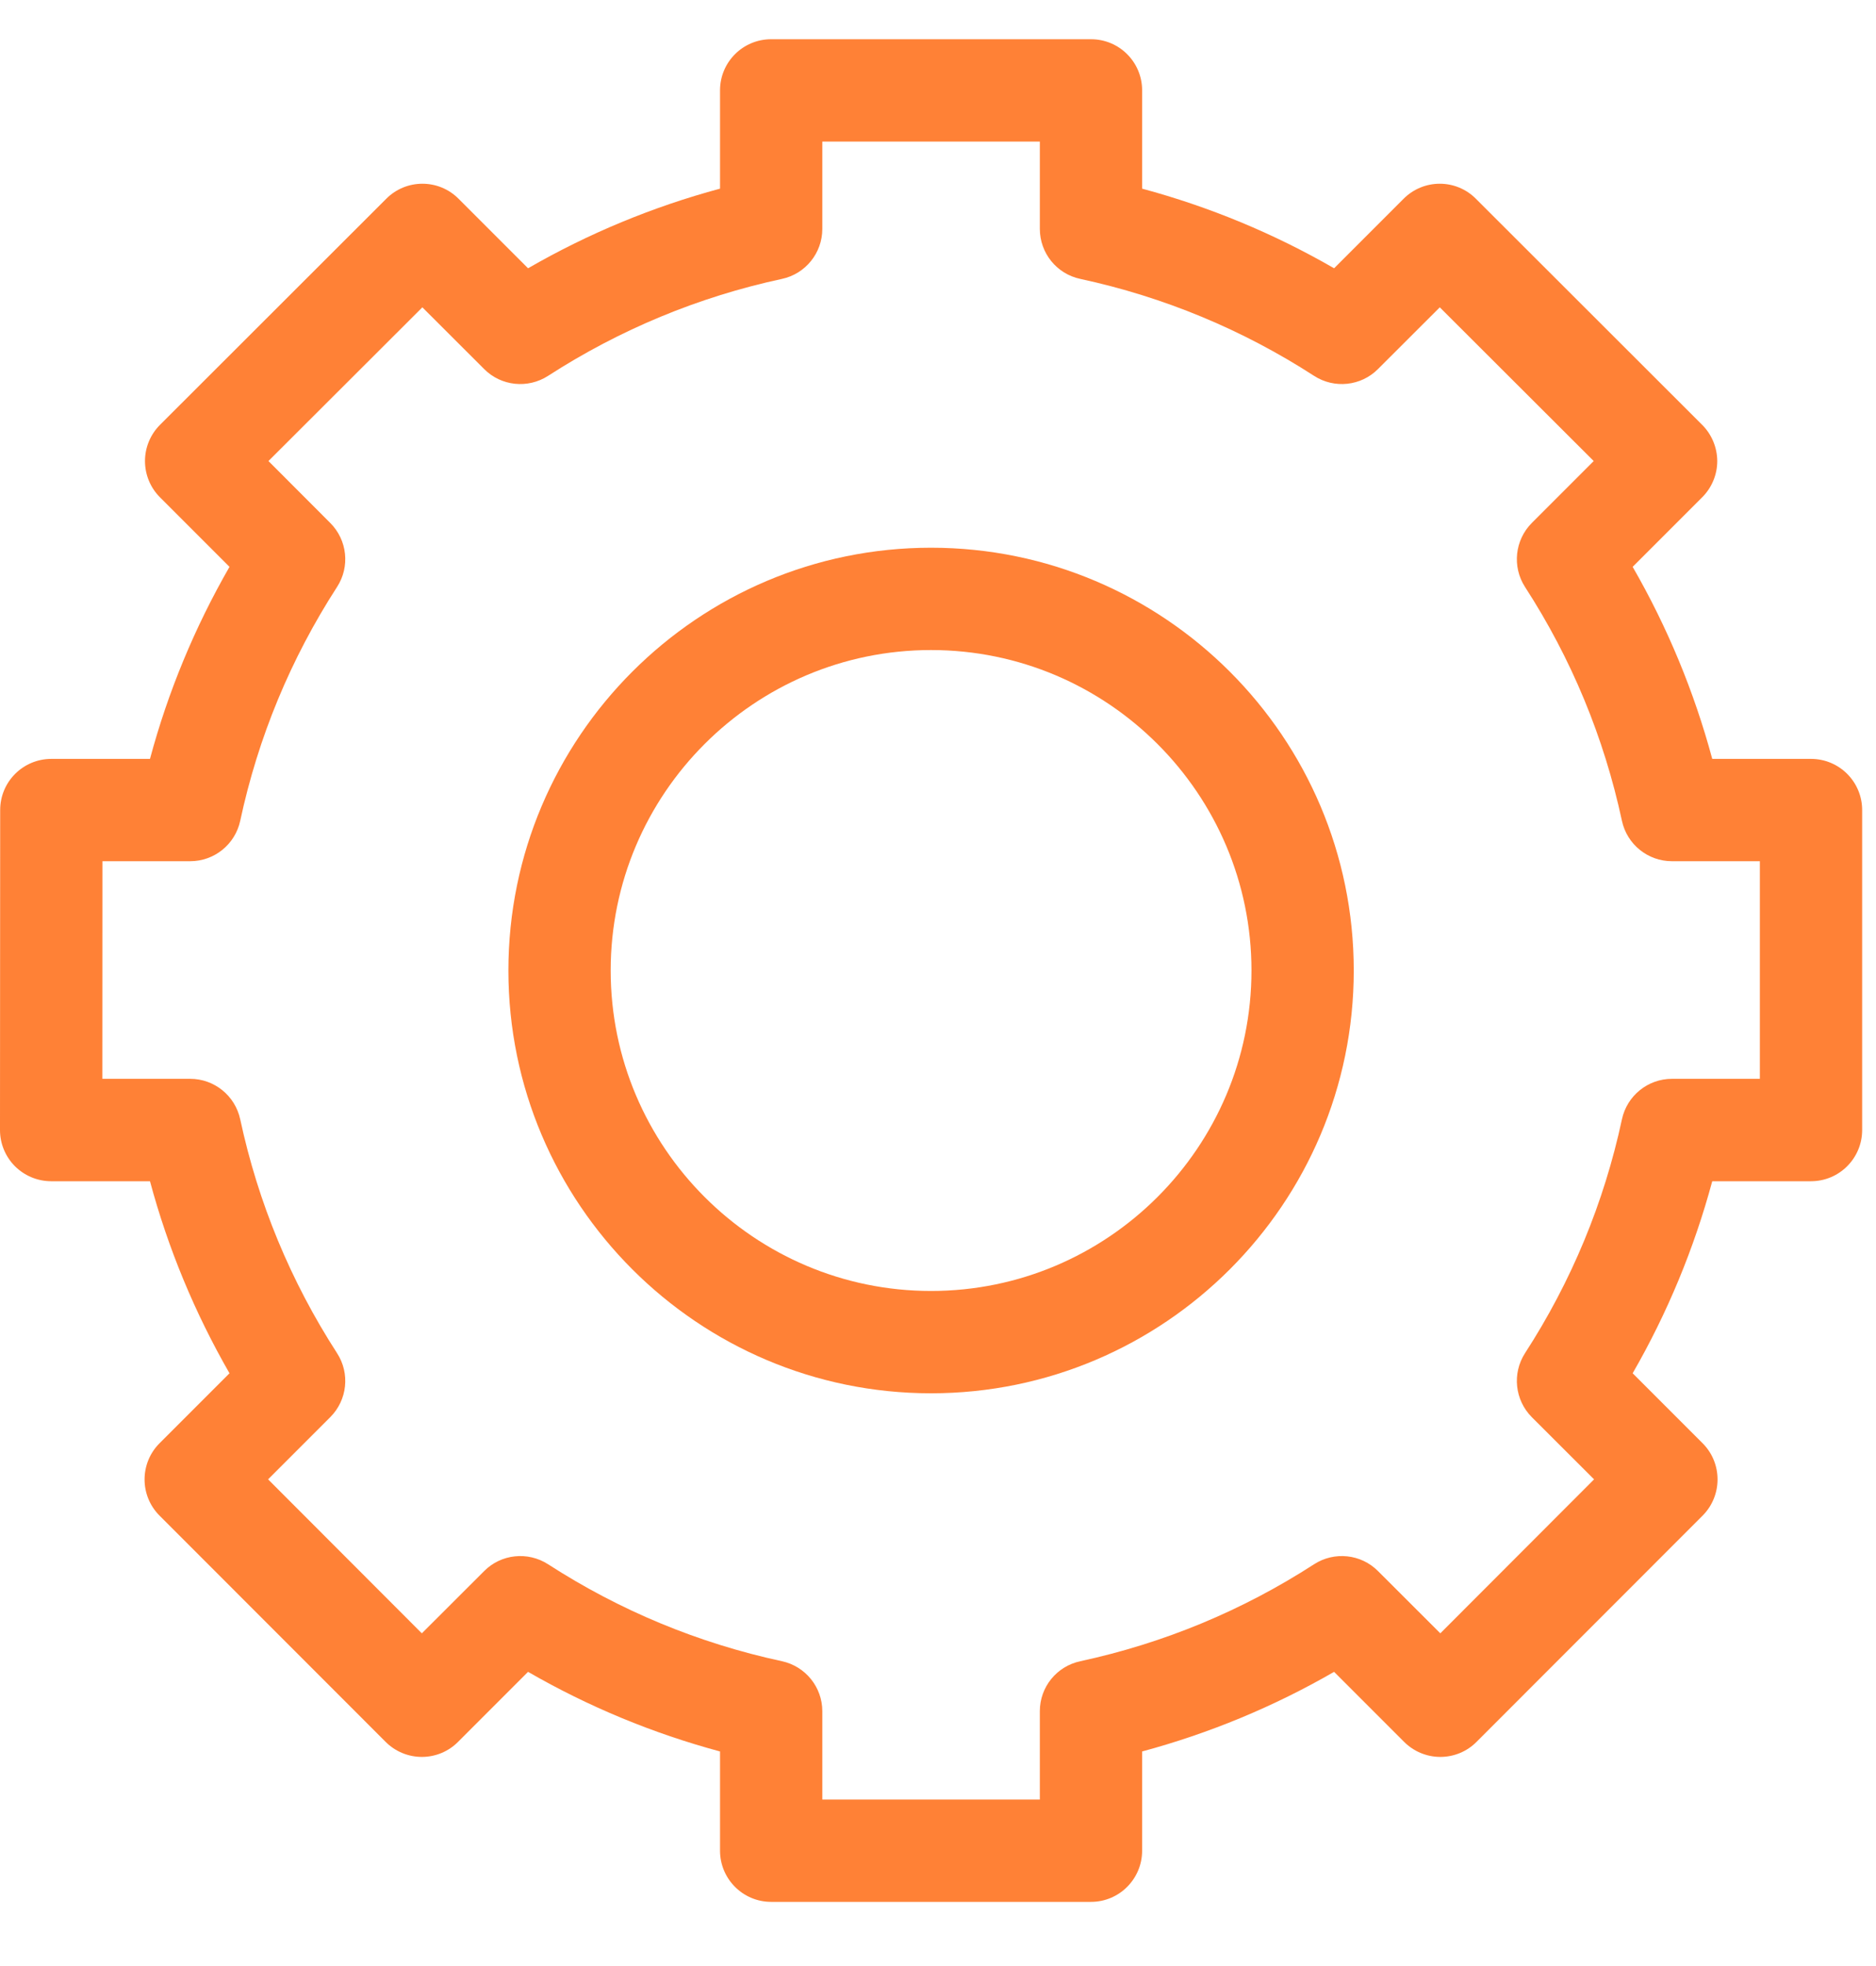
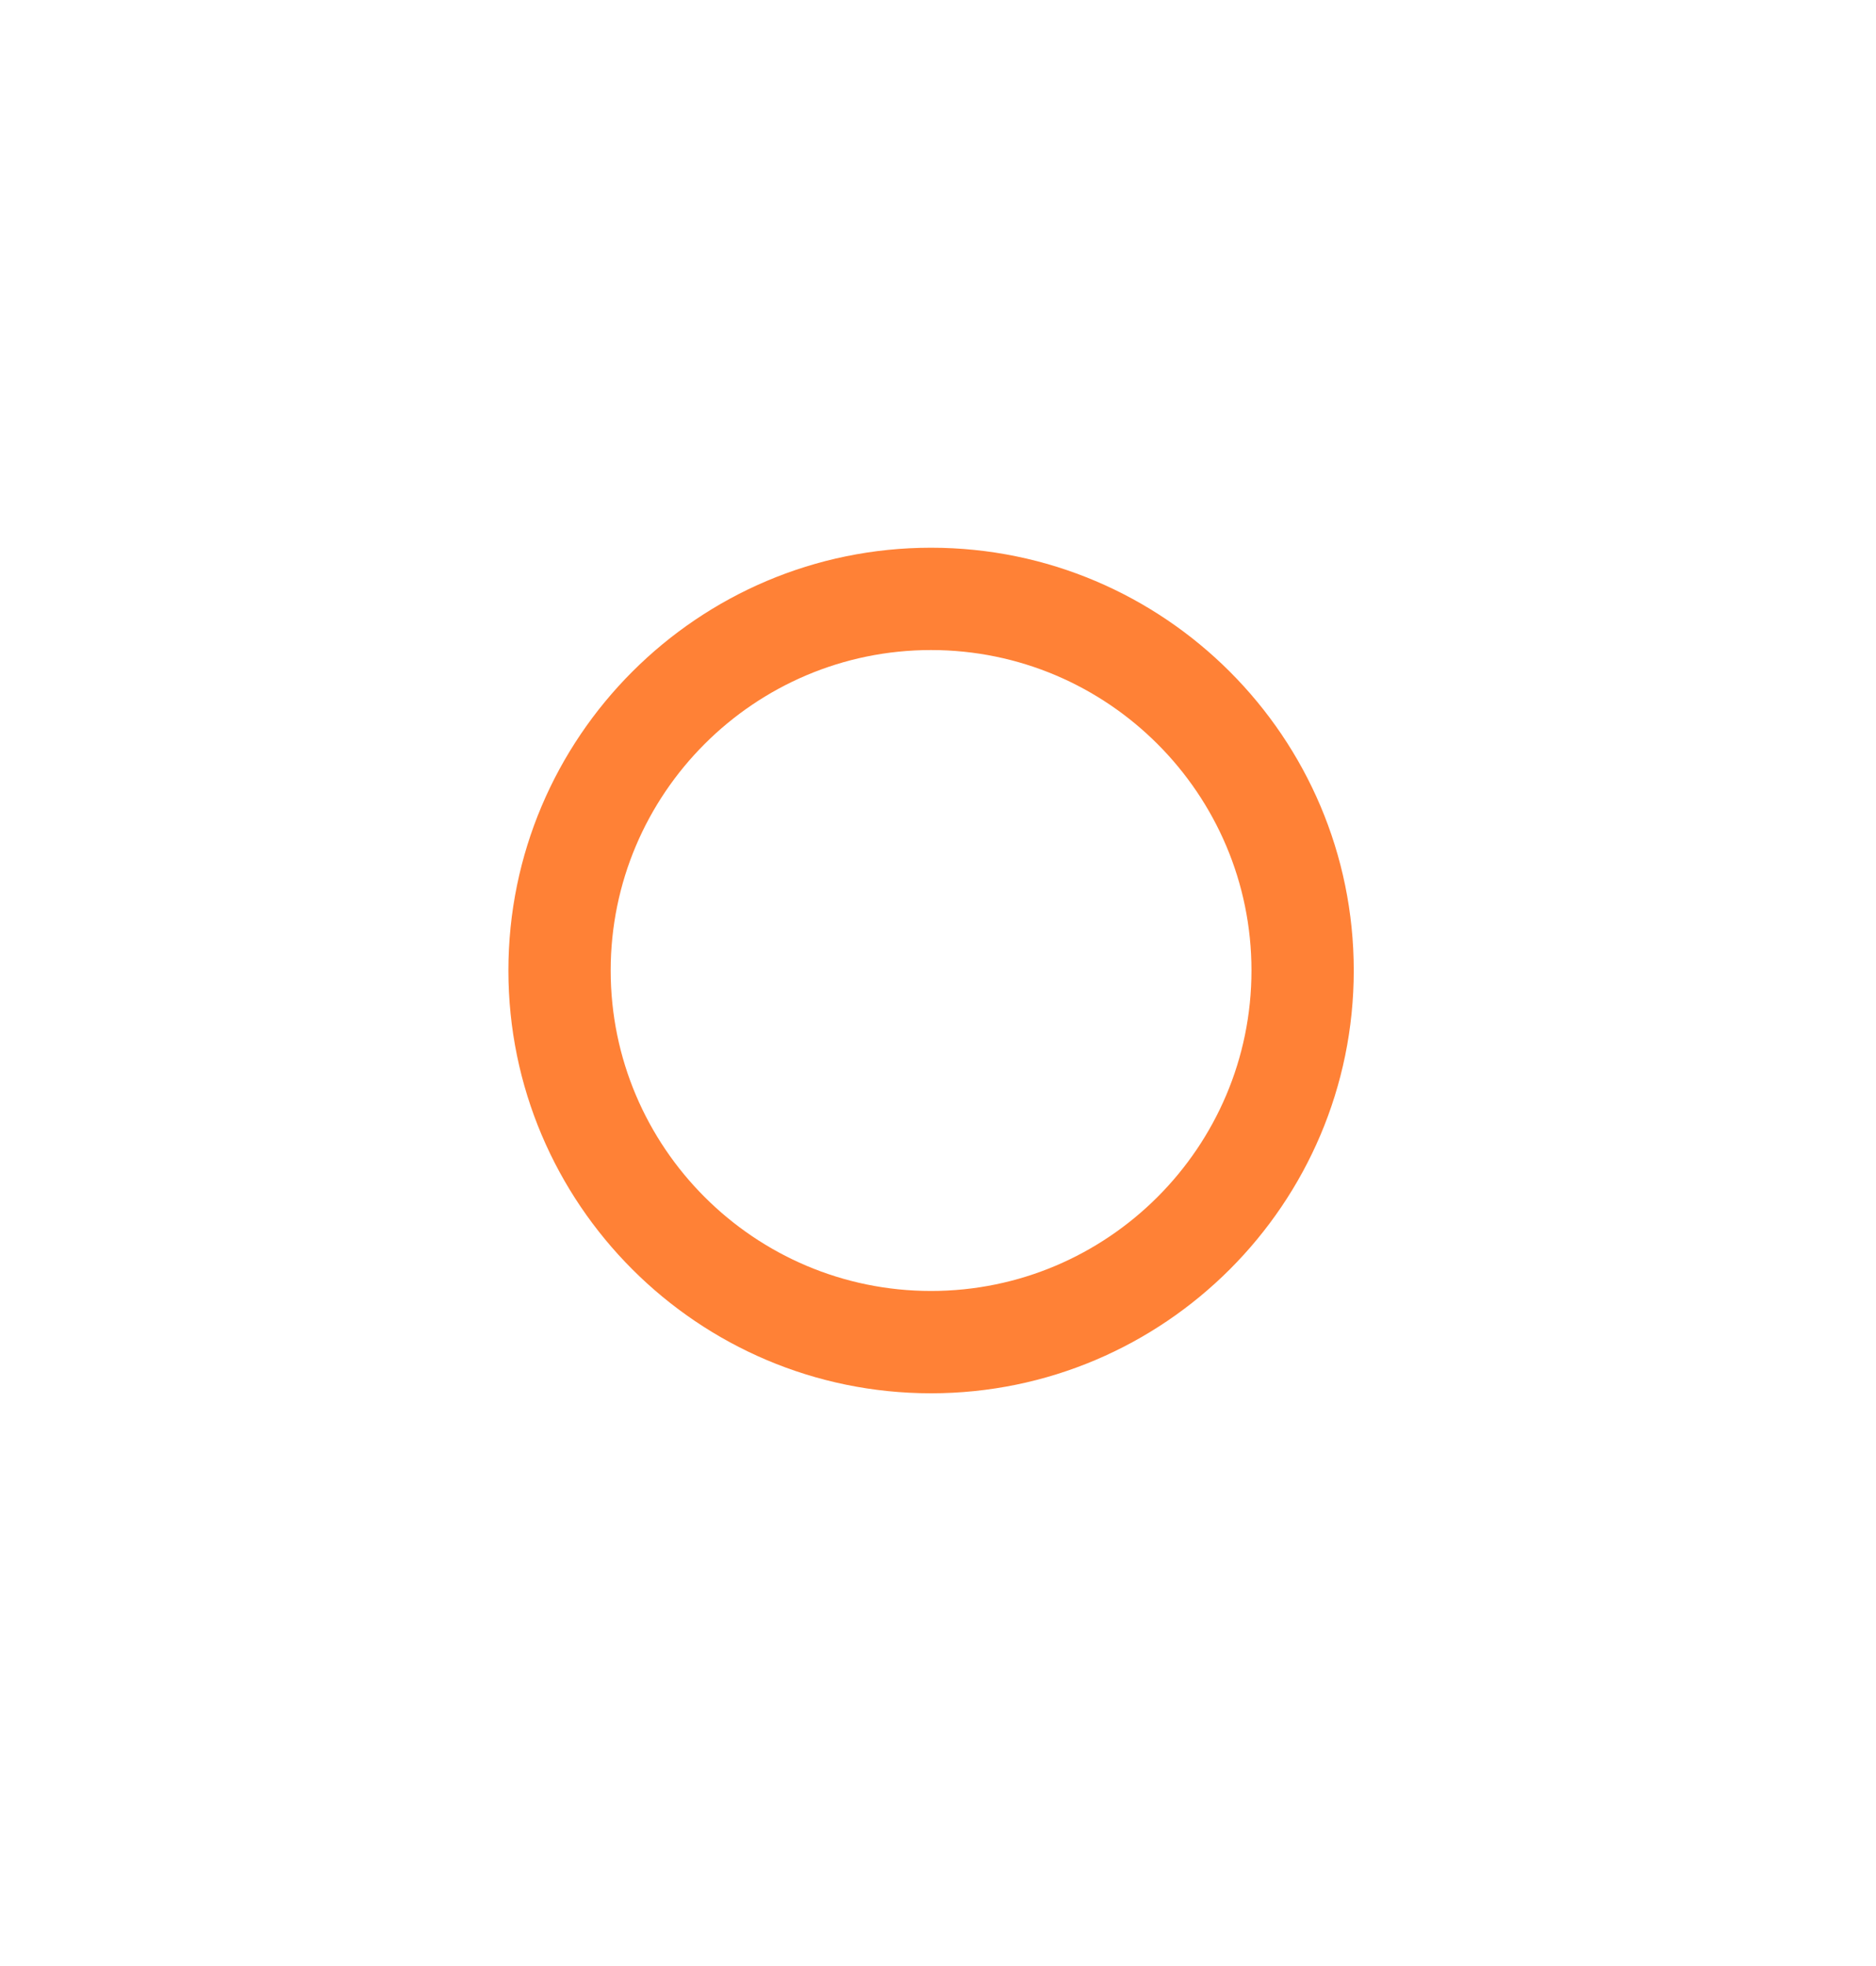
<svg xmlns="http://www.w3.org/2000/svg" width="21px" height="22px" viewBox="0 0 21 22" version="1.1">
  <title>570351BD-6C38-4EF5-AC41-D700E95D237B</title>
  <desc>Created with sketchtool.</desc>
  <defs />
  <g id="IBF-naslovnica" stroke="none" stroke-width="1" fill="none" fill-rule="evenodd">
    <g transform="translate(-920, -2551)" fill="#FF8136" id="djelatnosti-brojevi-ikone">
      <g transform="translate(0, 2491)">
        <g id="podrska" transform="translate(864, 0)">
          <g id="icon-podrska" transform="translate(56, 60)">
-             <path d="M6.135,17.504 C5.908,17.358 5.61,17.389 5.42,17.58 L4.722,18.277 L3.001,16.554 L3.697,15.858 C3.888,15.667 3.92,15.369 3.773,15.142 C3.254,14.339 2.889,13.458 2.689,12.525 C2.632,12.261 2.399,12.072 2.129,12.072 L1.146,12.072 L1.147,9.637 L2.129,9.637 C2.399,9.637 2.632,9.449 2.689,9.185 C2.889,8.251 3.254,7.371 3.773,6.568 C3.92,6.341 3.888,6.043 3.697,5.852 L3.005,5.159 L4.728,3.439 L5.42,4.13 C5.61,4.321 5.908,4.352 6.135,4.206 C6.939,3.687 7.819,3.322 8.753,3.121 C9.016,3.065 9.205,2.831 9.205,2.562 L9.205,1.584 L11.64,1.584 L11.64,2.561 C11.64,2.831 11.828,3.065 12.093,3.121 C13.026,3.322 13.907,3.687 14.71,4.206 C14.936,4.352 15.235,4.321 15.425,4.13 L16.117,3.439 L17.84,5.159 L17.147,5.852 C16.957,6.043 16.925,6.341 17.071,6.568 C17.591,7.371 17.955,8.251 18.156,9.185 C18.213,9.449 18.446,9.637 18.716,9.637 L19.7,9.637 L19.7,12.072 L18.716,12.072 C18.446,12.072 18.213,12.261 18.156,12.525 C17.956,13.458 17.591,14.339 17.071,15.142 C16.925,15.369 16.957,15.667 17.147,15.858 L17.844,16.554 L16.123,18.277 L15.425,17.58 C15.235,17.389 14.936,17.358 14.71,17.504 C13.907,18.023 13.026,18.388 12.093,18.589 C11.828,18.646 11.64,18.878 11.64,19.148 L11.64,20.137 L9.205,20.137 L9.205,19.148 C9.205,18.879 9.016,18.646 8.753,18.589 C7.819,18.388 6.939,18.023 6.135,17.504 Z M8.06,20.709 C8.06,21.025 8.316,21.282 8.632,21.282 L12.213,21.282 C12.529,21.282 12.785,21.025 12.785,20.709 L12.785,19.599 C13.538,19.396 14.258,19.098 14.934,18.708 L15.718,19.492 C15.826,19.6 15.972,19.66 16.123,19.66 C16.275,19.66 16.421,19.6 16.528,19.492 L19.059,16.96 C19.282,16.736 19.282,16.373 19.059,16.15 L18.276,15.367 C18.666,14.69 18.964,13.97 19.167,13.218 L20.272,13.218 C20.589,13.218 20.845,12.961 20.845,12.645 L20.845,9.065 C20.845,8.748 20.589,8.492 20.272,8.492 L19.167,8.492 C18.964,7.739 18.666,7.02 18.276,6.343 L19.055,5.564 C19.162,5.457 19.223,5.311 19.223,5.159 C19.222,5.008 19.162,4.862 19.054,4.754 L16.521,2.224 C16.298,2 15.936,2 15.712,2.224 L14.934,3.002 C14.258,2.612 13.538,2.314 12.785,2.111 L12.785,1.011 C12.785,0.695 12.529,0.439 12.213,0.439 L8.632,0.439 C8.316,0.439 8.06,0.695 8.06,1.011 L8.06,2.111 C7.307,2.314 6.587,2.612 5.911,3.002 L5.133,2.224 C4.91,2 4.547,2 4.324,2.224 L1.791,4.754 C1.683,4.862 1.623,5.008 1.623,5.159 C1.623,5.311 1.683,5.457 1.79,5.564 L2.569,6.343 C2.18,7.02 1.881,7.739 1.679,8.492 L0.575,8.492 C0.258,8.492 0.002,8.748 0.002,9.064 L-4.38405797e-05,12.645 C-4.38405797e-05,12.797 0.06,12.942 0.167,13.05 C0.275,13.157 0.42,13.218 0.573,13.218 L1.679,13.218 C1.881,13.97 2.18,14.69 2.569,15.367 L1.786,16.15 C1.563,16.373 1.562,16.736 1.786,16.96 L4.317,19.492 C4.424,19.599 4.57,19.66 4.722,19.66 C4.874,19.66 5.02,19.6 5.127,19.492 L5.911,18.708 C6.587,19.098 7.307,19.396 8.06,19.599 L8.06,20.709 Z" id="Fill-1" />
            <path d="M6.836,10.86 C6.836,8.882 8.445,7.274 10.422,7.274 C12.4,7.274 14.009,8.883 14.009,10.86 C14.009,12.837 12.4,14.446 10.422,14.446 C8.445,14.446 6.836,12.838 6.836,10.86 M15.154,10.86 C15.154,8.251 13.032,6.129 10.422,6.129 C7.813,6.129 5.691,8.251 5.691,10.86 C5.691,13.469 7.813,15.591 10.422,15.591 C13.032,15.591 15.154,13.469 15.154,10.86" id="Fill-4" />
          </g>
        </g>
      </g>
    </g>
  </g>
</svg>